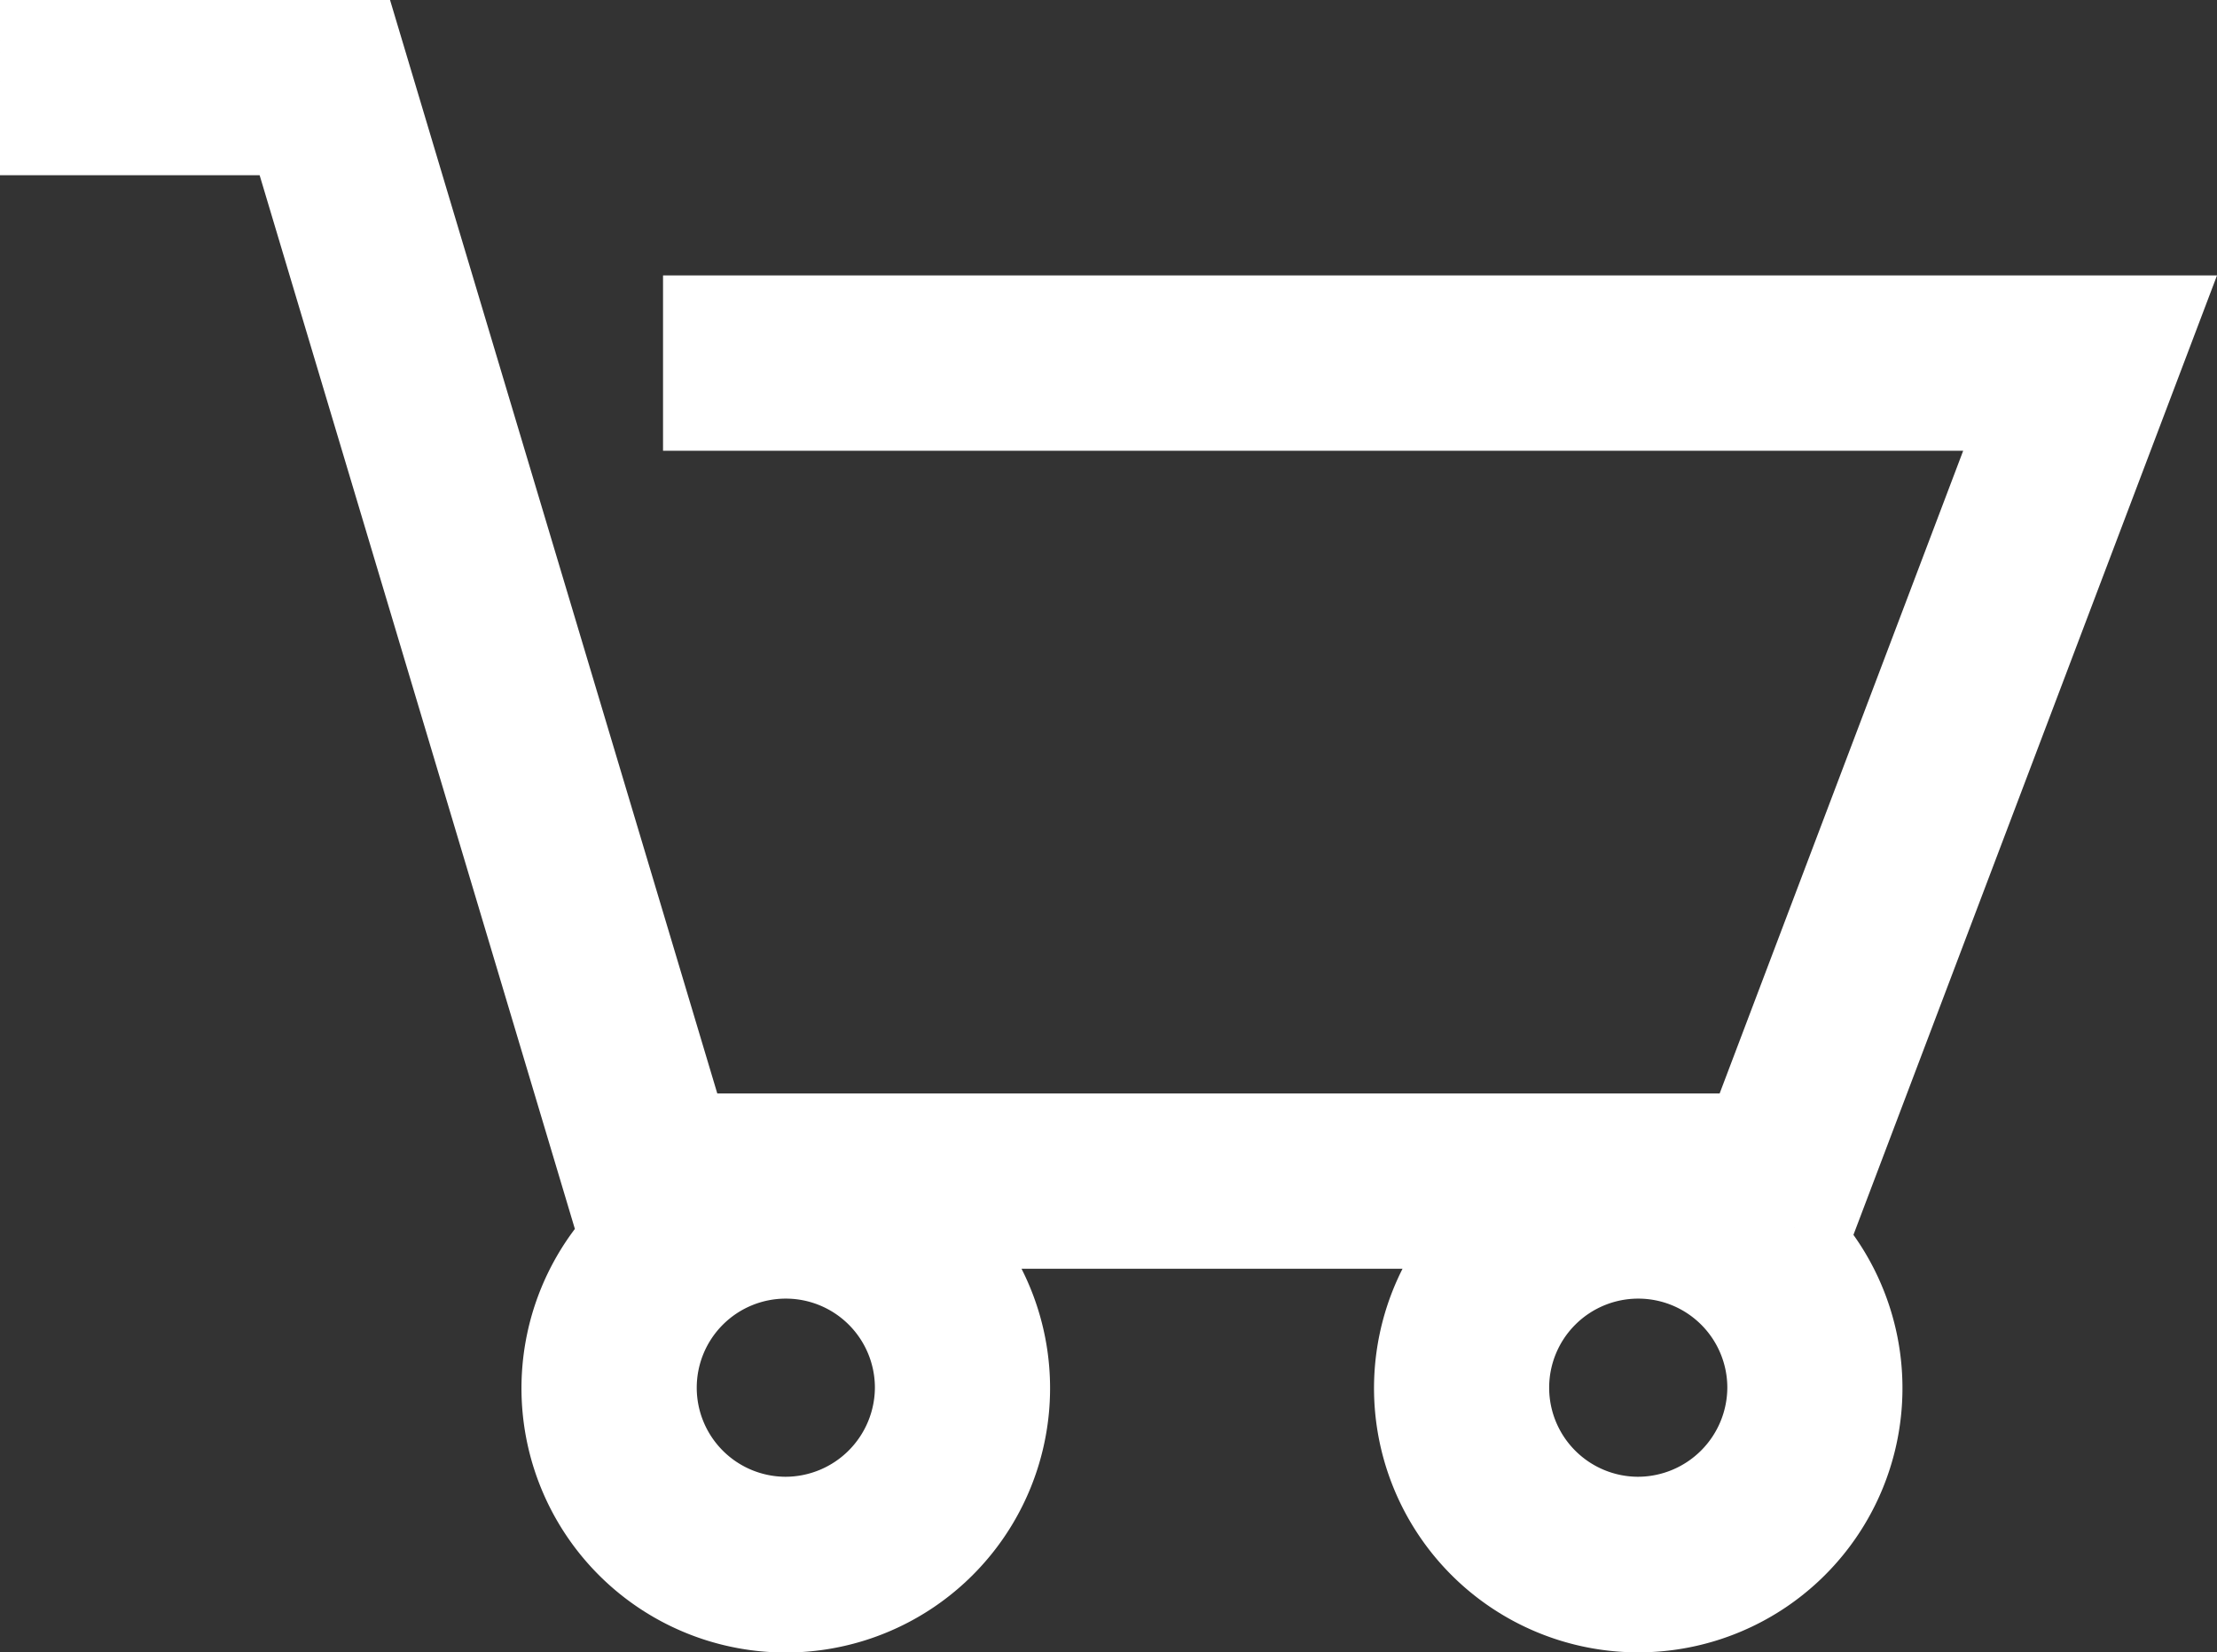
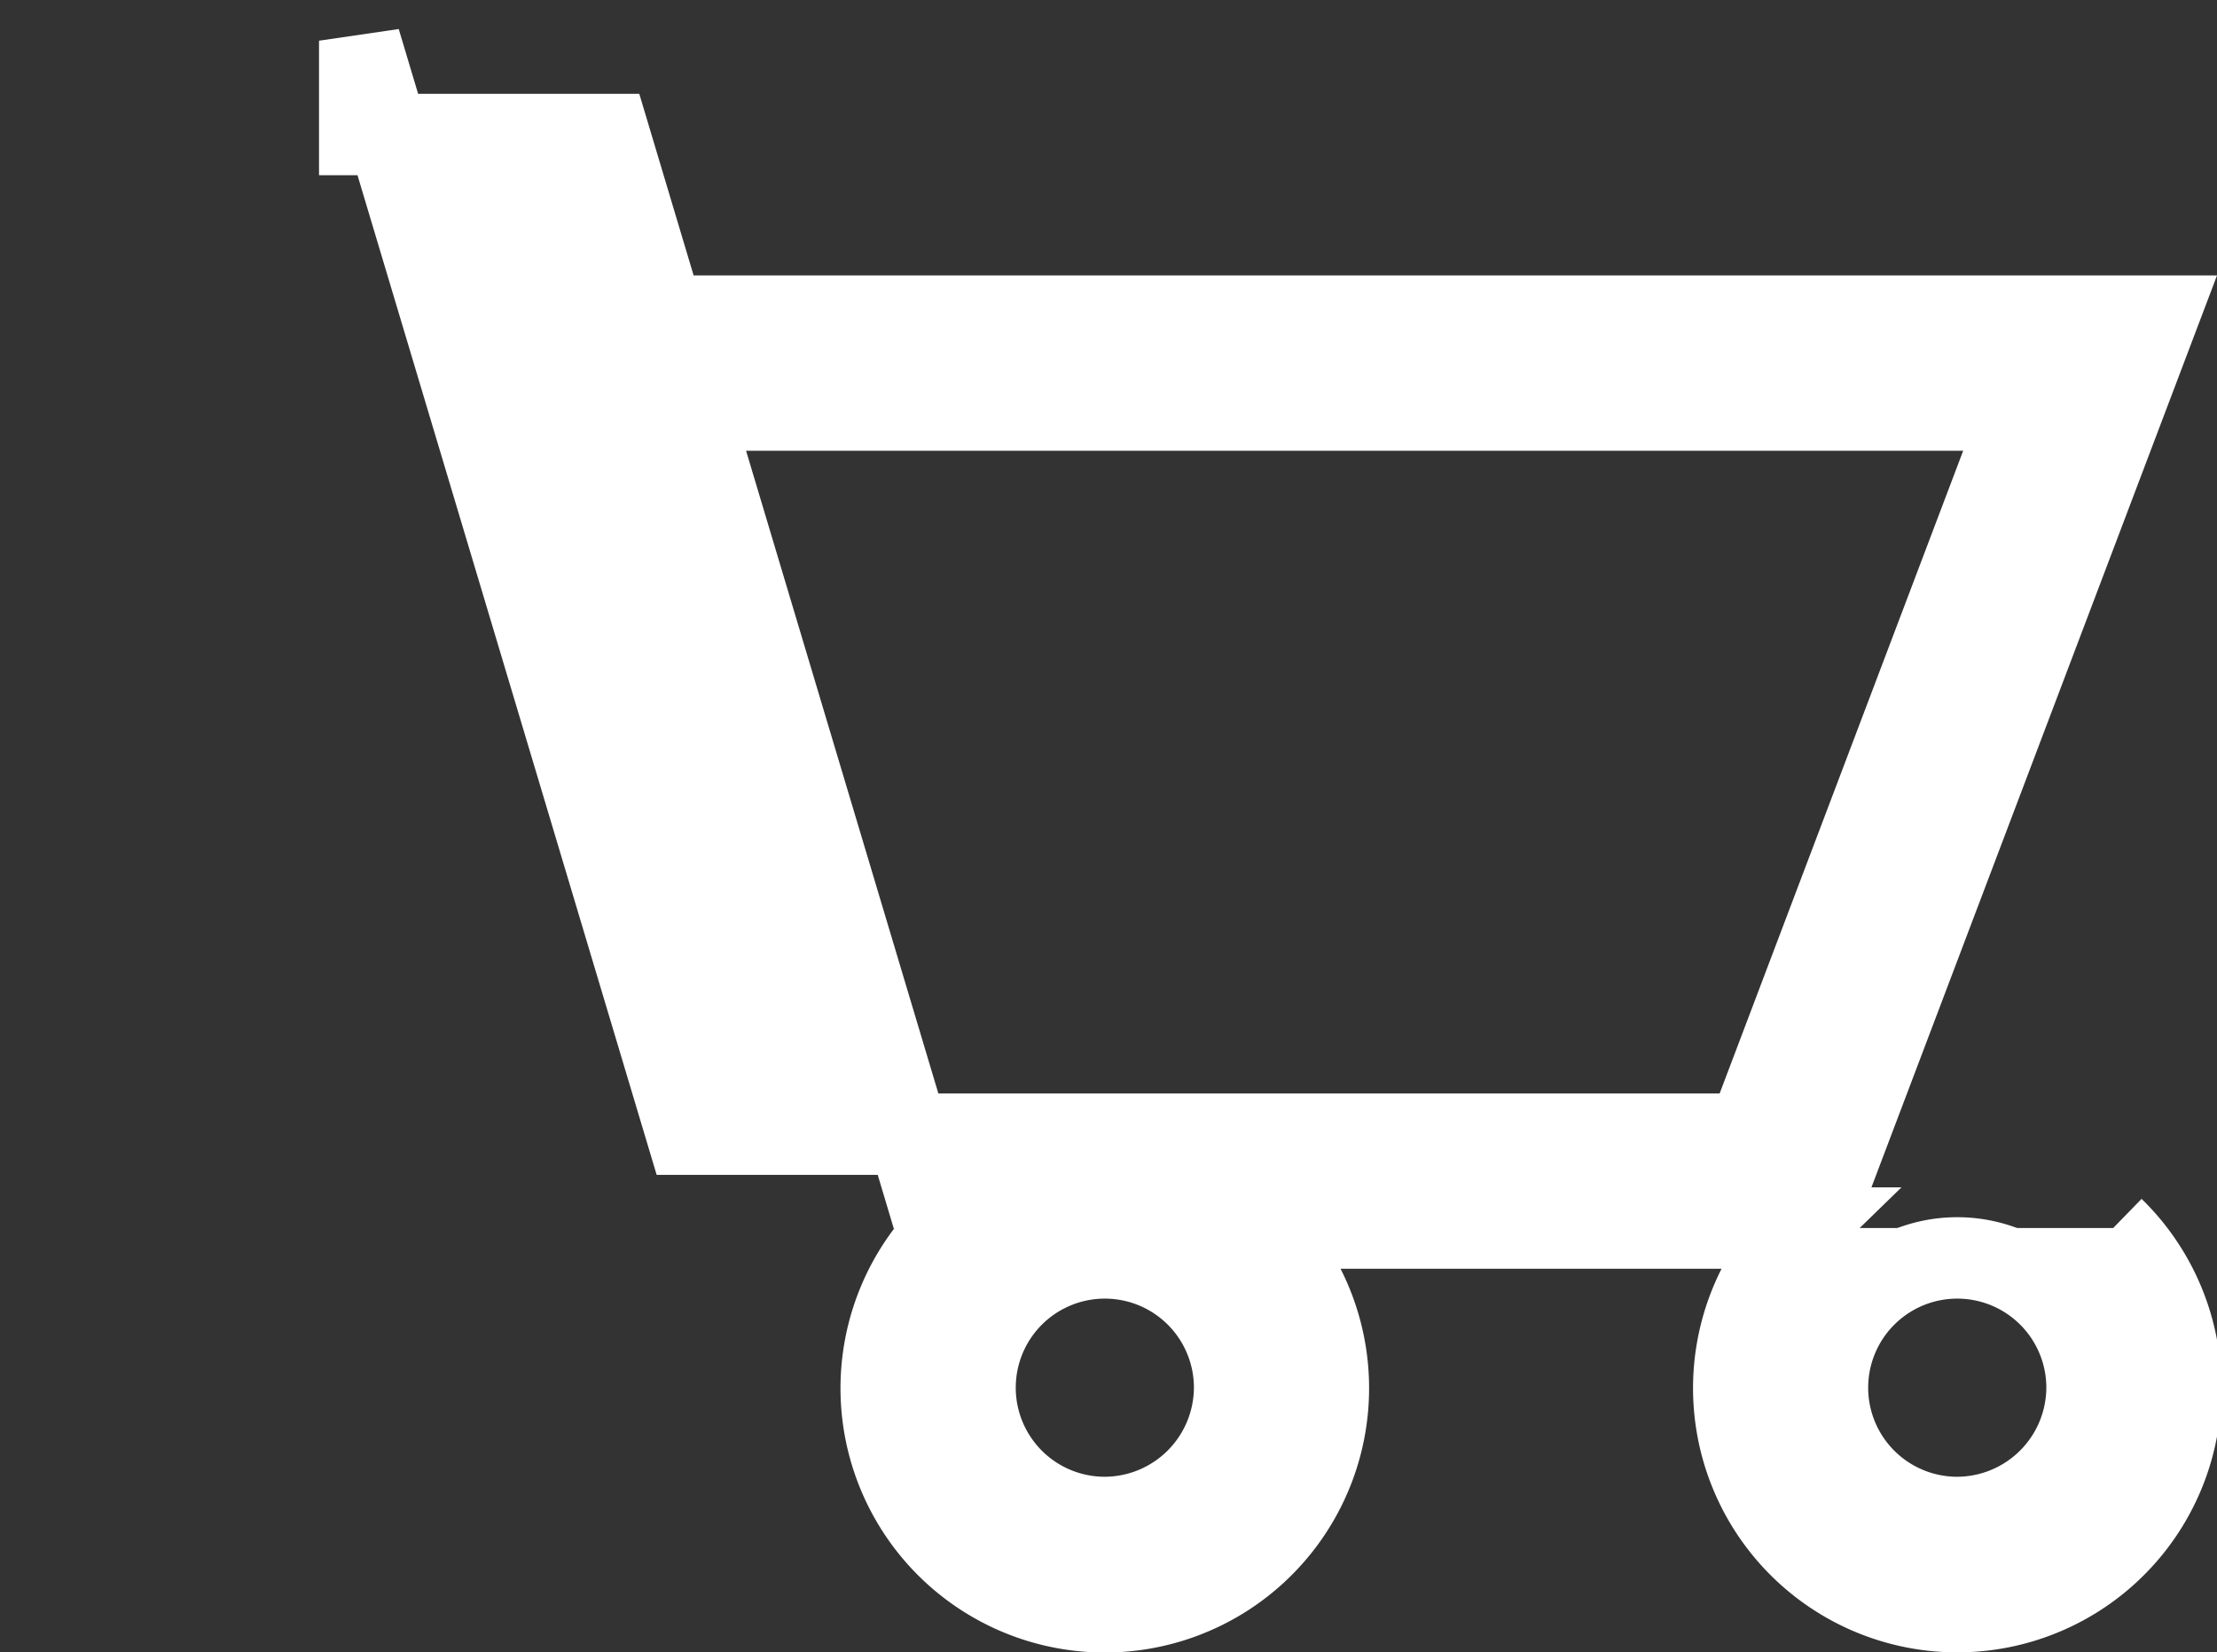
<svg xmlns="http://www.w3.org/2000/svg" width="27.228" height="20.29" viewBox="0 0 27.228 20.29">
  <rect x="0" y="0" width="27.228" height="20.29" fill="#333333" stroke="none" />
  <defs>
    <style>.a{fill:#fff;stroke:#fff;}</style>
  </defs>
-   <path class="a" d="M127.162,17.962h.226l4.244-11.2H113.771V7.915h16.192l-3.37,8.894H113.565l-4.019-13.43h-3.918V4.531h3.061l4.018,13.431h.156a2.746,2.746,0,1,0,3.831,0h6.639a2.745,2.745,0,1,0,3.83,0m-12.385,3.555a1.594,1.594,0,1,1,1.595-1.594,1.6,1.6,0,0,1-1.595,1.594m10.47,0a1.594,1.594,0,1,1,1.594-1.594,1.6,1.6,0,0,1-1.594,1.594" transform="translate(-105.128 -2.879)" />
+   <path class="a" d="M127.162,17.962h.226l4.244-11.2H113.771V7.915h16.192l-3.37,8.894H113.565l-4.019-13.43V4.531h3.061l4.018,13.431h.156a2.746,2.746,0,1,0,3.831,0h6.639a2.745,2.745,0,1,0,3.83,0m-12.385,3.555a1.594,1.594,0,1,1,1.595-1.594,1.6,1.6,0,0,1-1.595,1.594m10.47,0a1.594,1.594,0,1,1,1.594-1.594,1.6,1.6,0,0,1-1.594,1.594" transform="translate(-105.128 -2.879)" />
</svg>